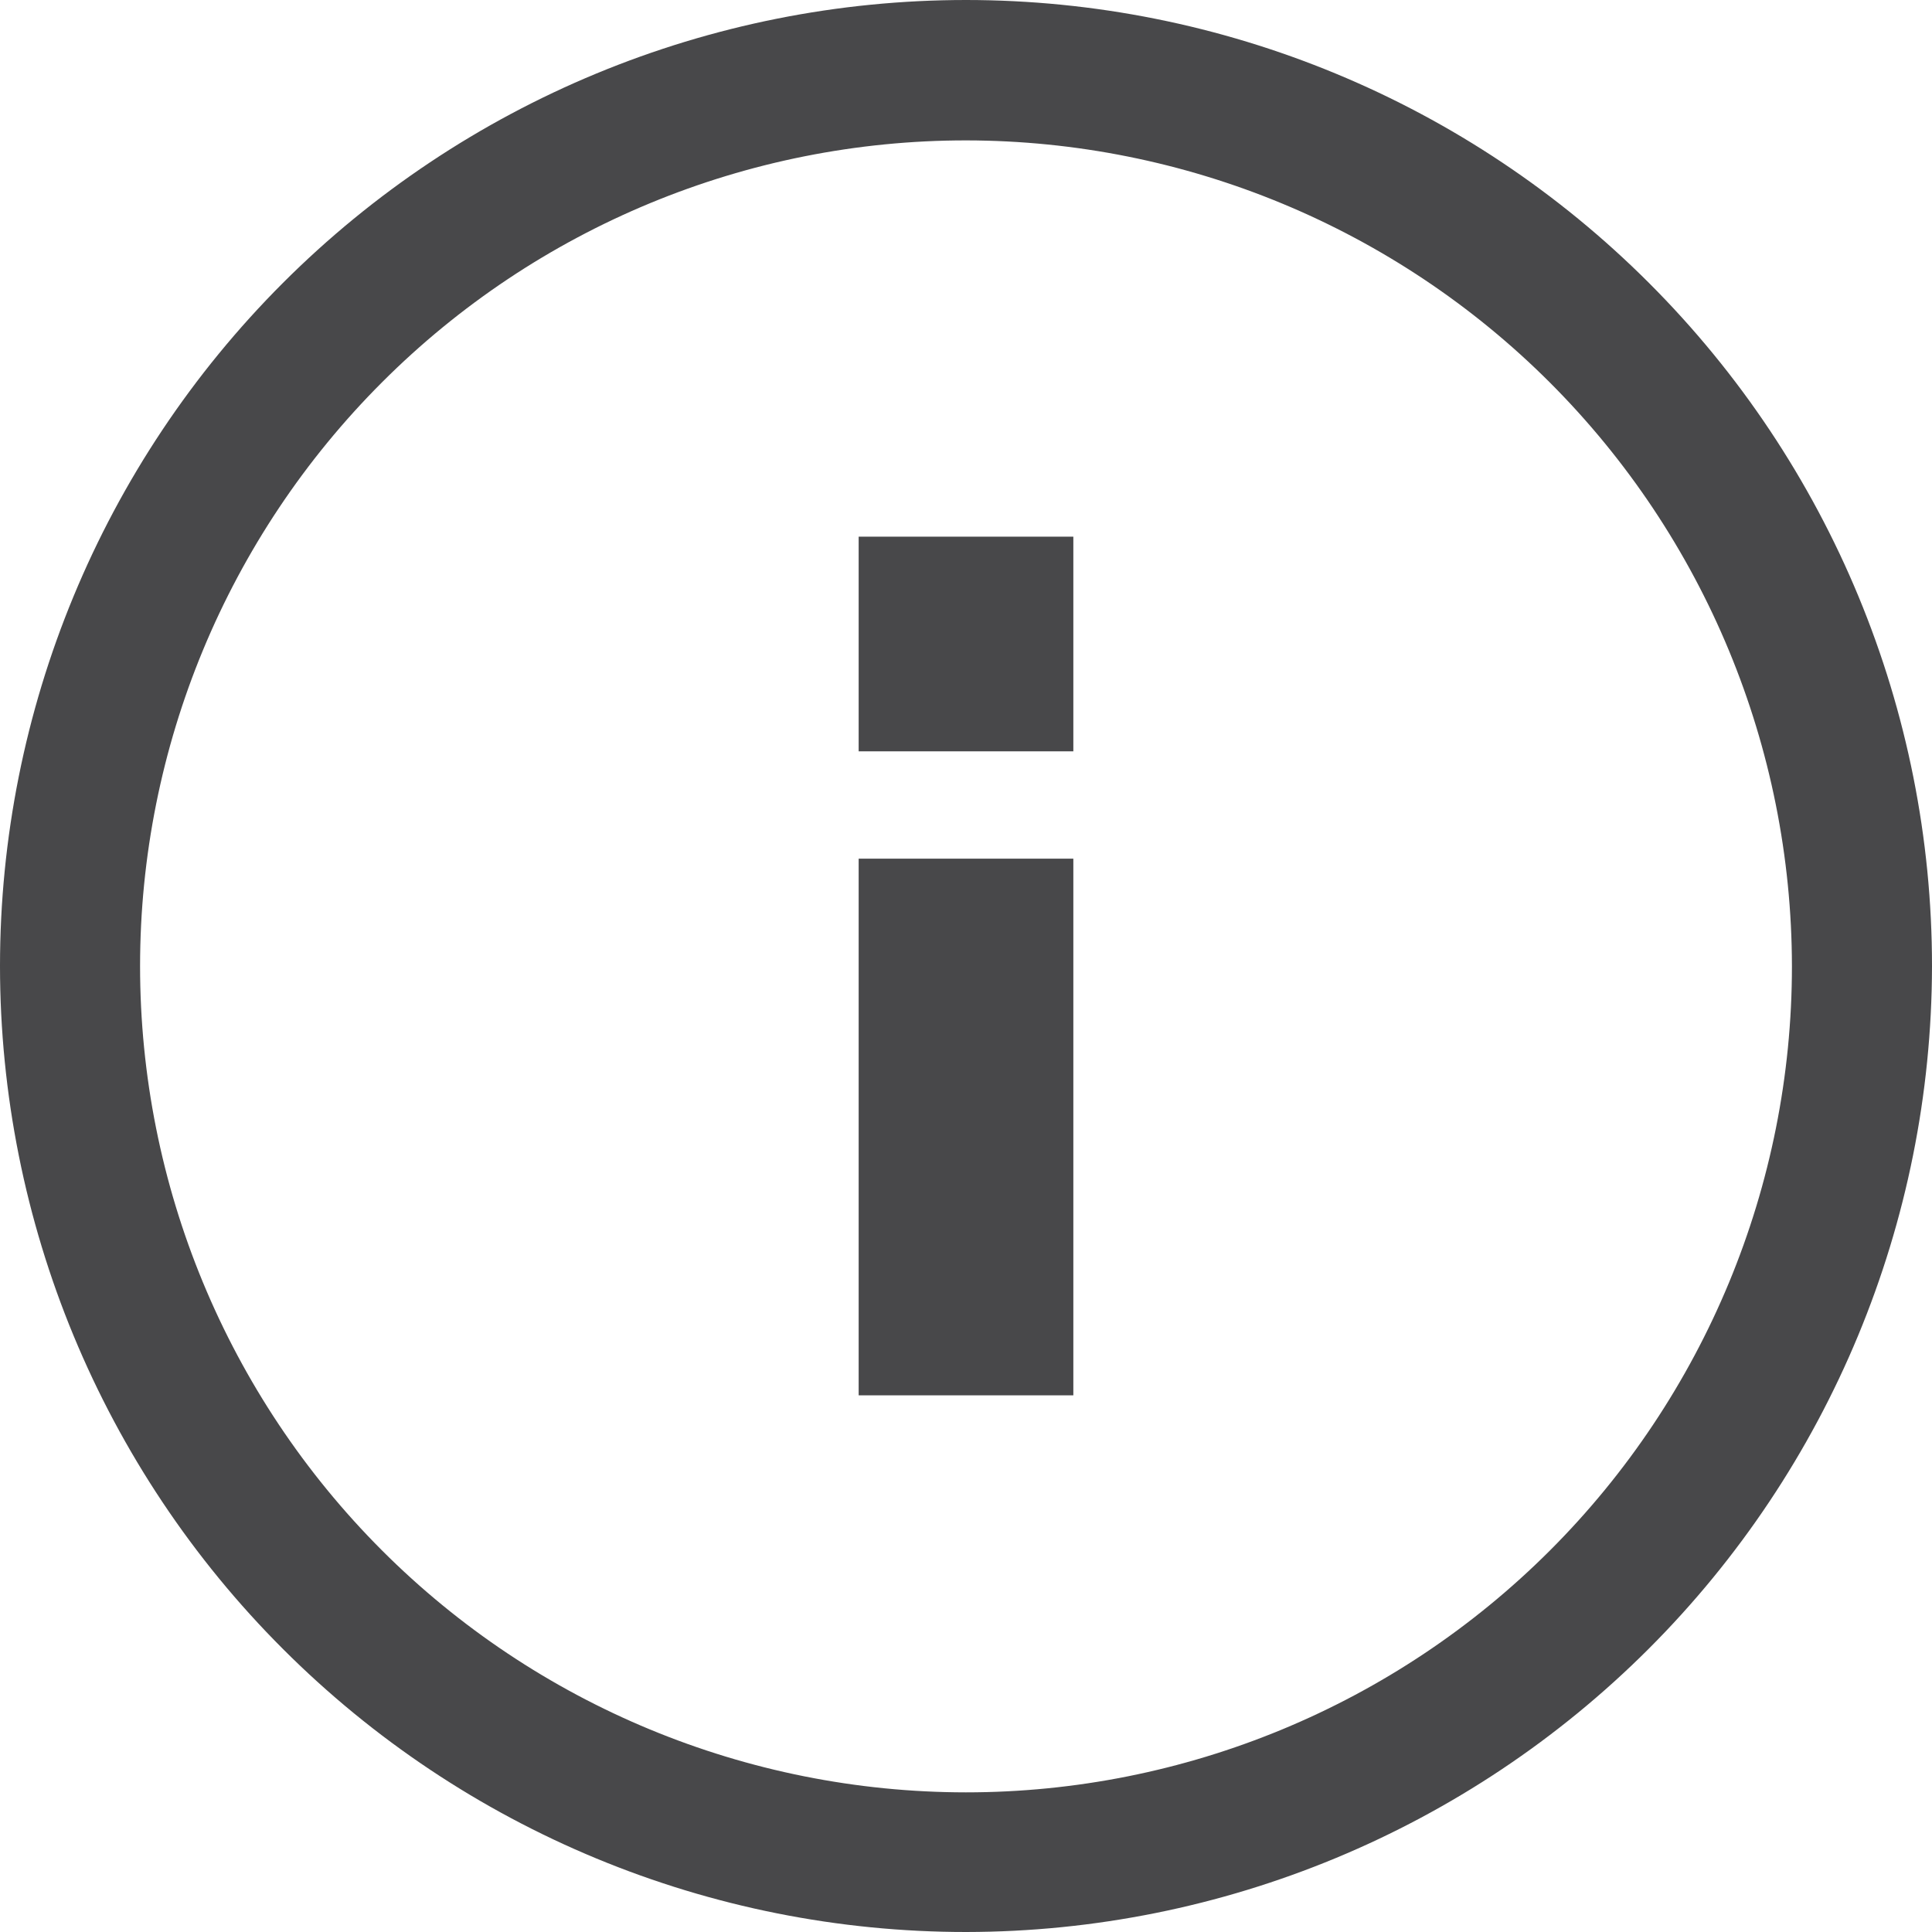
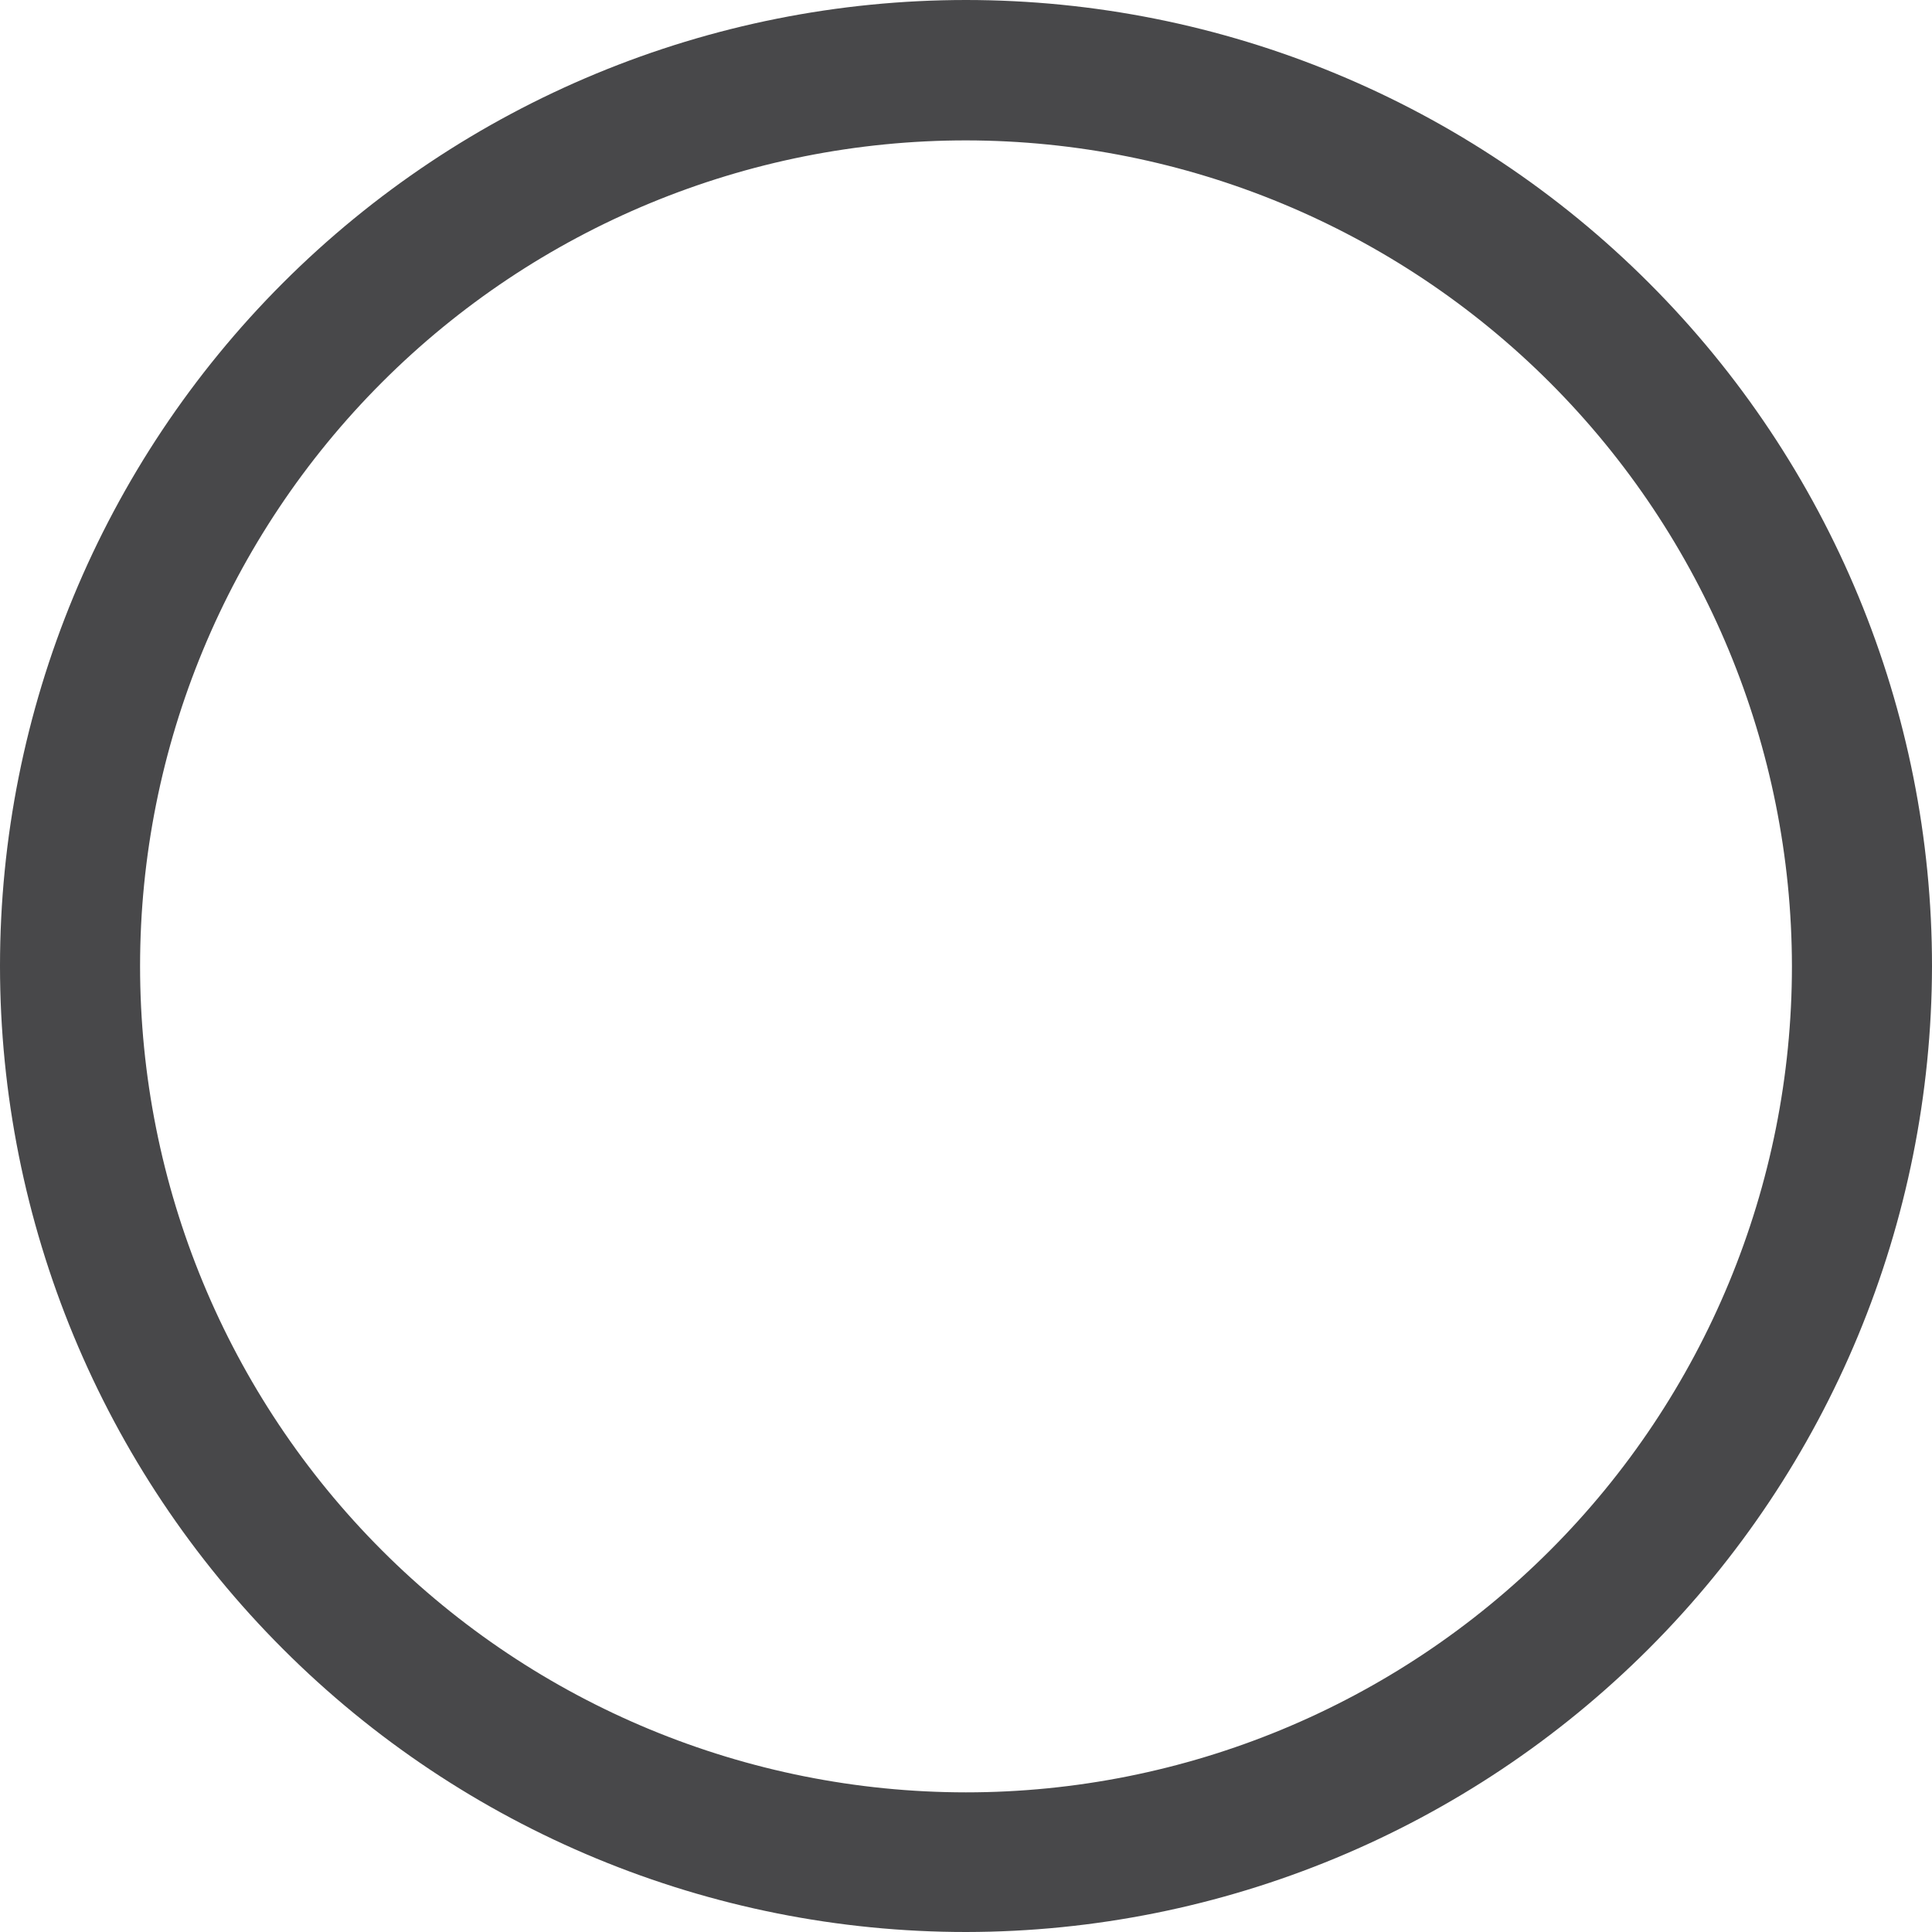
<svg xmlns="http://www.w3.org/2000/svg" width="18px" height="18px" viewBox="0 0 18 18" version="1.1">
  <g id="-" stroke="none" stroke-width="1" fill="none" fill-rule="evenodd">
    <g id="category-v2-tooltip" transform="translate(-196, -703)" fill="#48484A">
      <g id="info-icon" transform="translate(196, 703)">
        <path d="M9.003,18 C6.616,18.001 4.326,17.053 2.638,15.365 C0.949,13.678 0.001,11.388 0,9.001 C0,6.614 0.948,4.324 2.636,2.636 C4.324,0.948 6.614,0 9.001,0 C11.388,0.001 13.678,0.949 15.365,2.638 C17.053,4.326 18.001,6.616 18,9.003 C17.996,11.388 17.047,13.675 15.361,15.361 C13.675,17.047 11.388,17.997 9.003,18 L9.003,18 Z M9.003,1.308 C6.962,1.307 5.004,2.117 3.561,3.56 C2.117,5.003 1.305,6.96 1.305,9.001 C1.305,11.043 2.115,13 3.558,14.444 C5,15.887 6.958,16.698 8.999,16.699 C11.041,16.699 12.998,15.888 14.441,14.445 C15.884,13.002 16.695,11.045 16.695,9.003 C16.693,6.964 15.883,5.008 14.441,3.565 C12.998,2.122 11.043,1.311 9.003,1.308 Z" id="Shape" fill-rule="nonzero" />
-         <polygon id="Path" points="8 8 10 8 10 13 8 13" />
-         <polygon id="Path" points="8 5 10 5 10 7 8 7" />
      </g>
    </g>
  </g>
</svg>